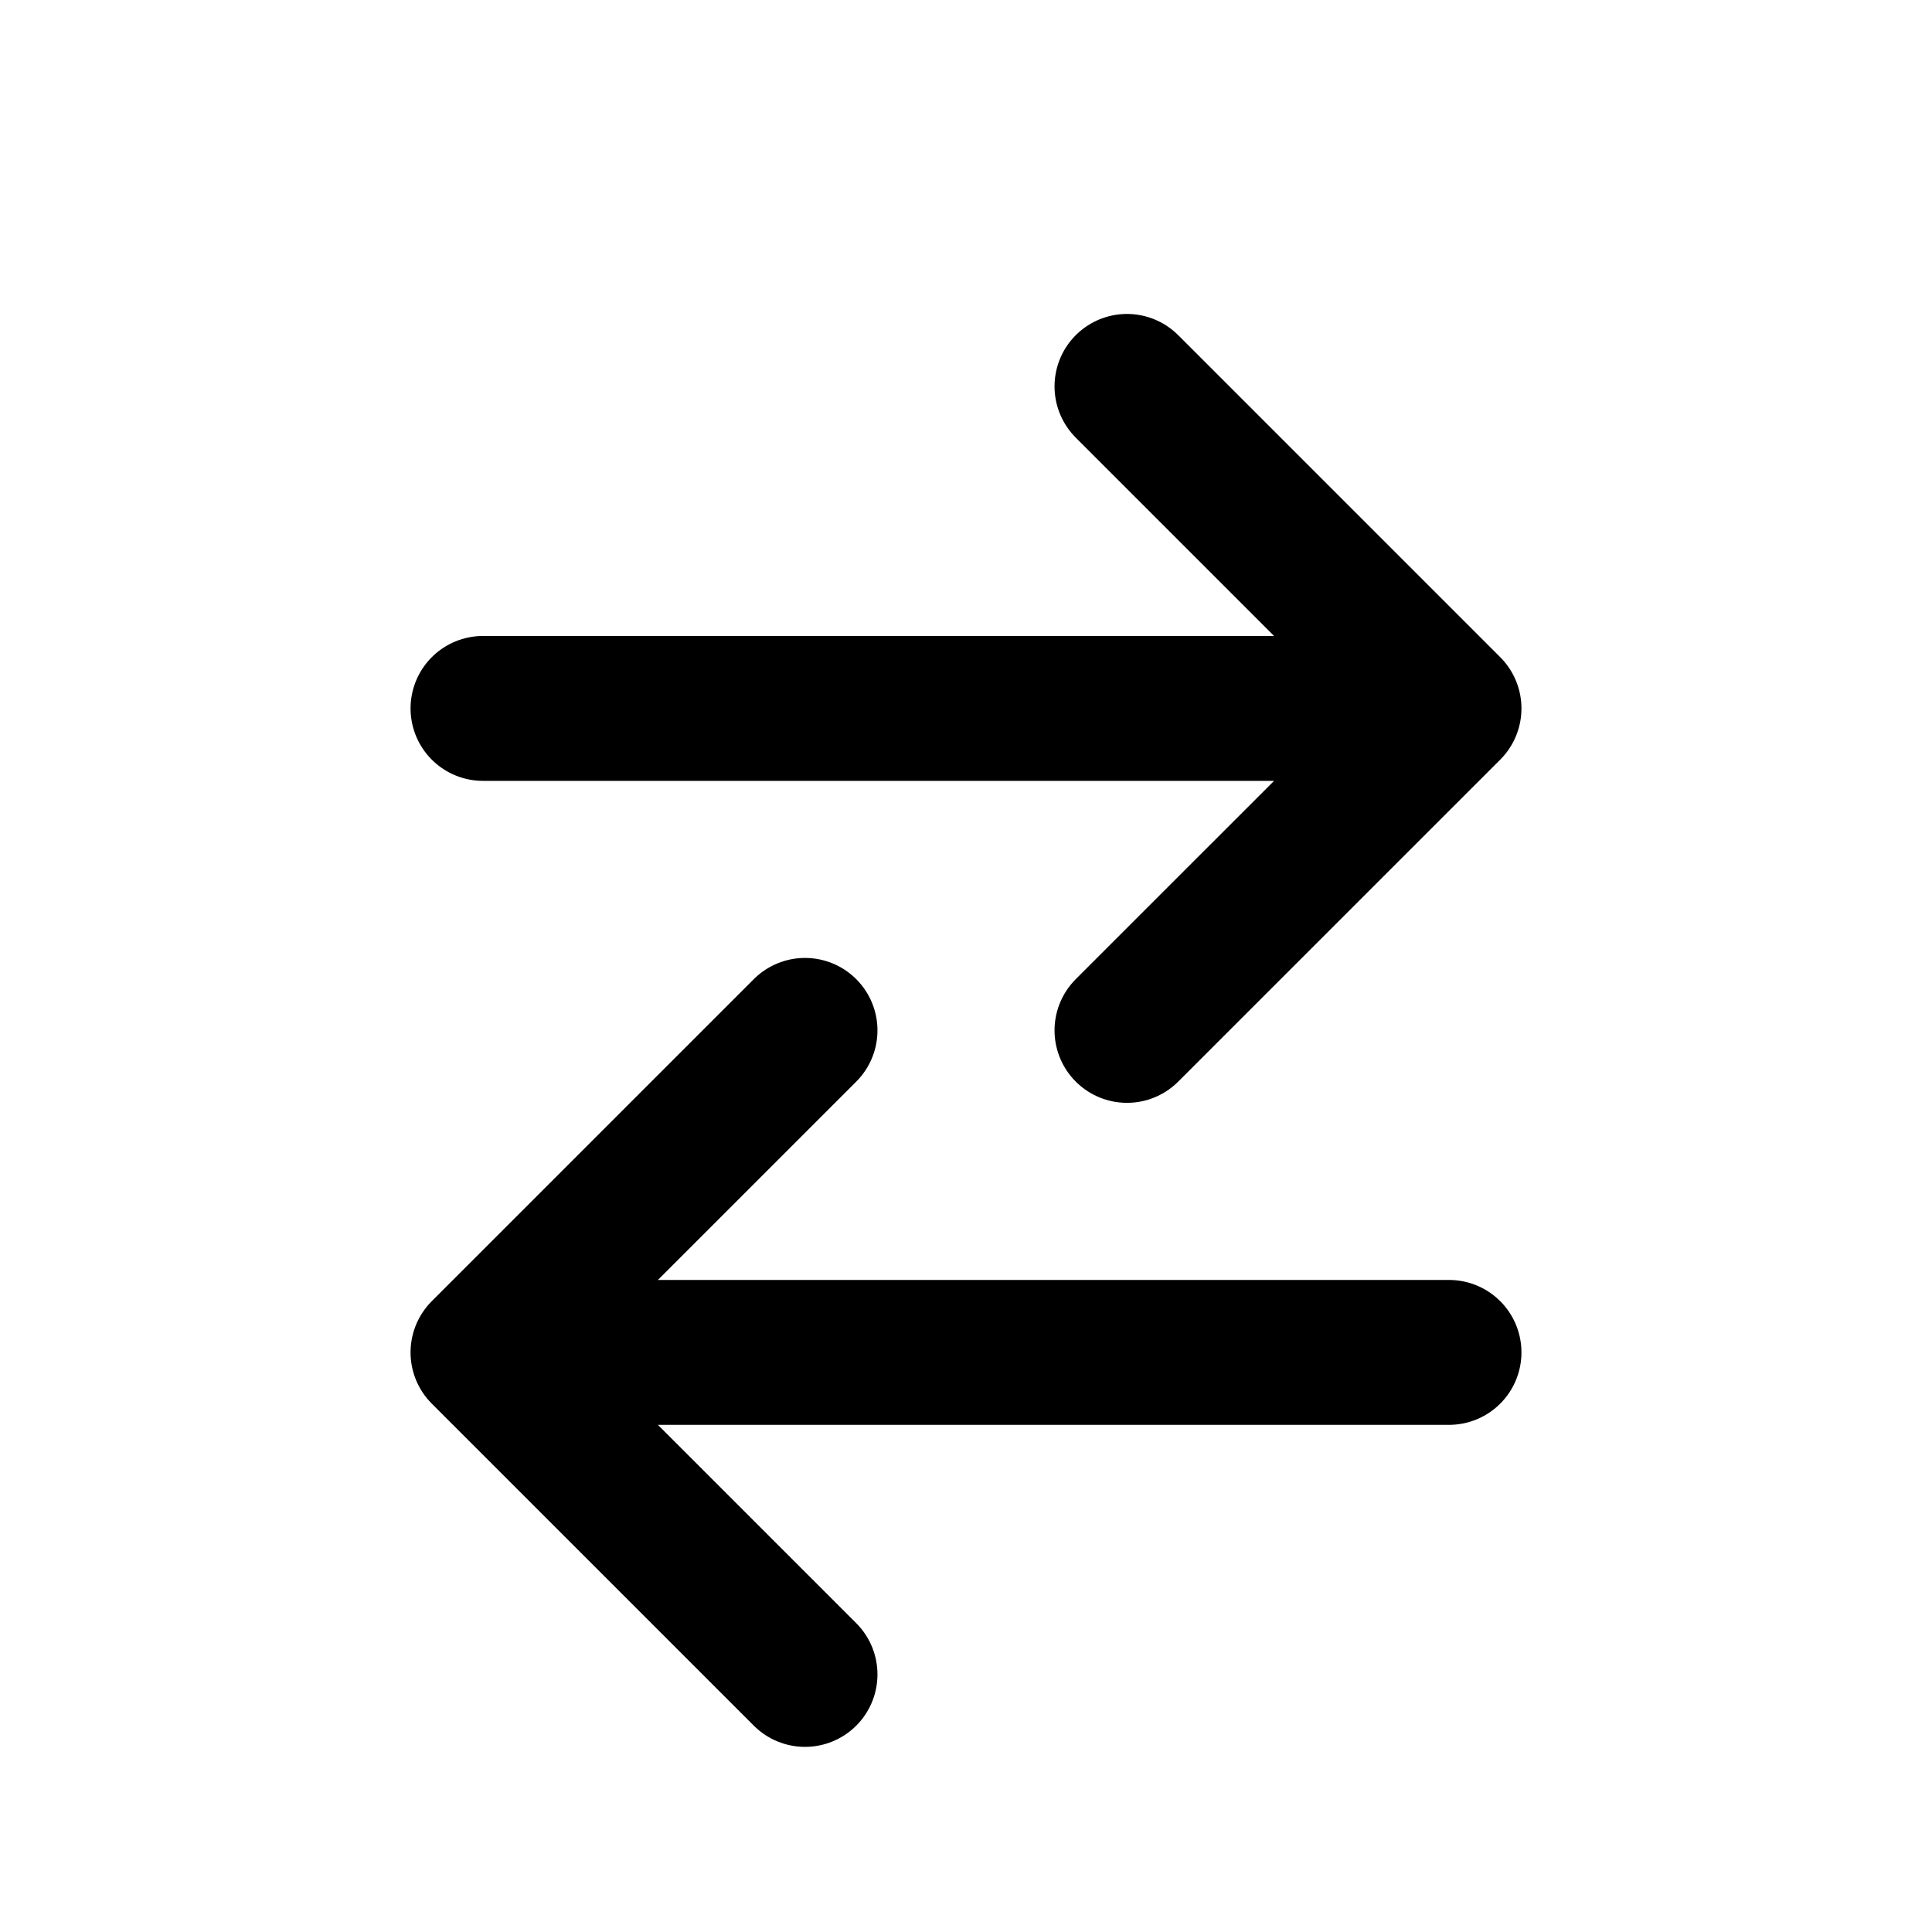
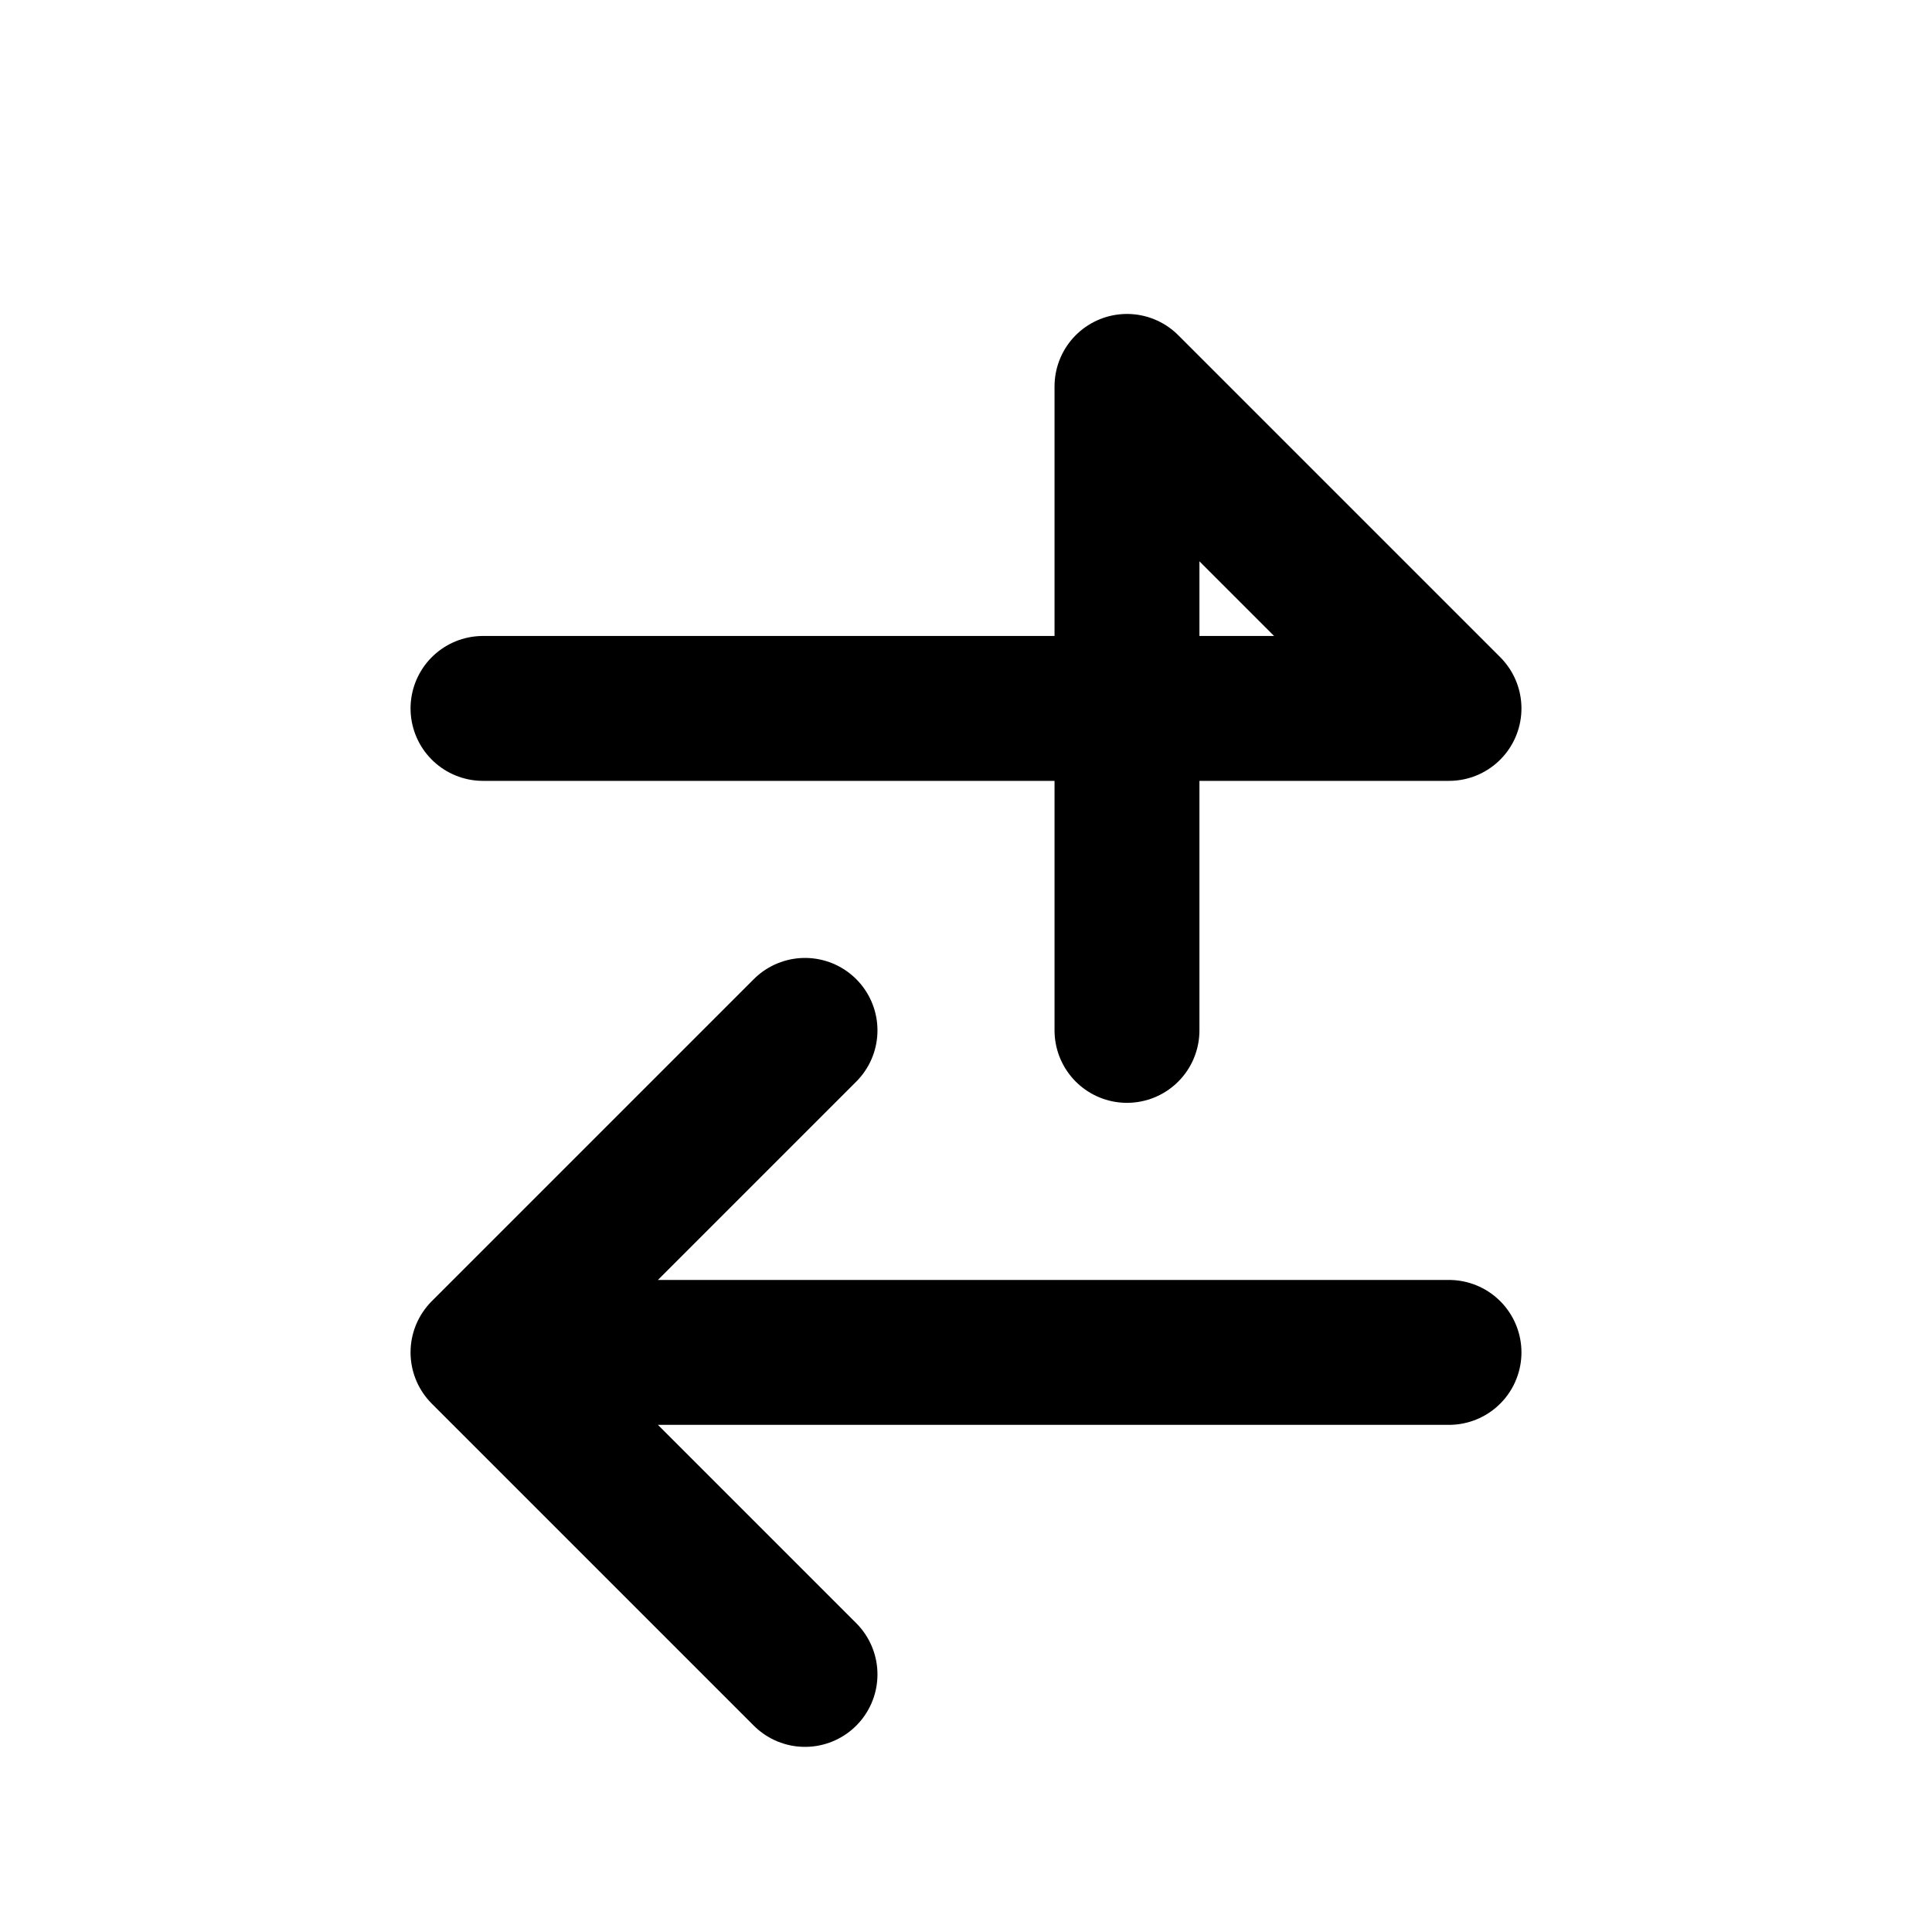
<svg xmlns="http://www.w3.org/2000/svg" width="40" height="40" viewBox="0 0 40 40" fill="none">
-   <path d="M10 14.667L30 14.667M30 14.667L23.333 8M30 14.667L23.333 21.333M30 28L10 28M10 28L16.667 34.667M10 28L16.667 21.333" stroke="black" stroke-width="3" stroke-linecap="round" stroke-linejoin="round" />
+   <path d="M10 14.667L30 14.667M30 14.667L23.333 8L23.333 21.333M30 28L10 28M10 28L16.667 34.667M10 28L16.667 21.333" stroke="black" stroke-width="3" stroke-linecap="round" stroke-linejoin="round" />
</svg>